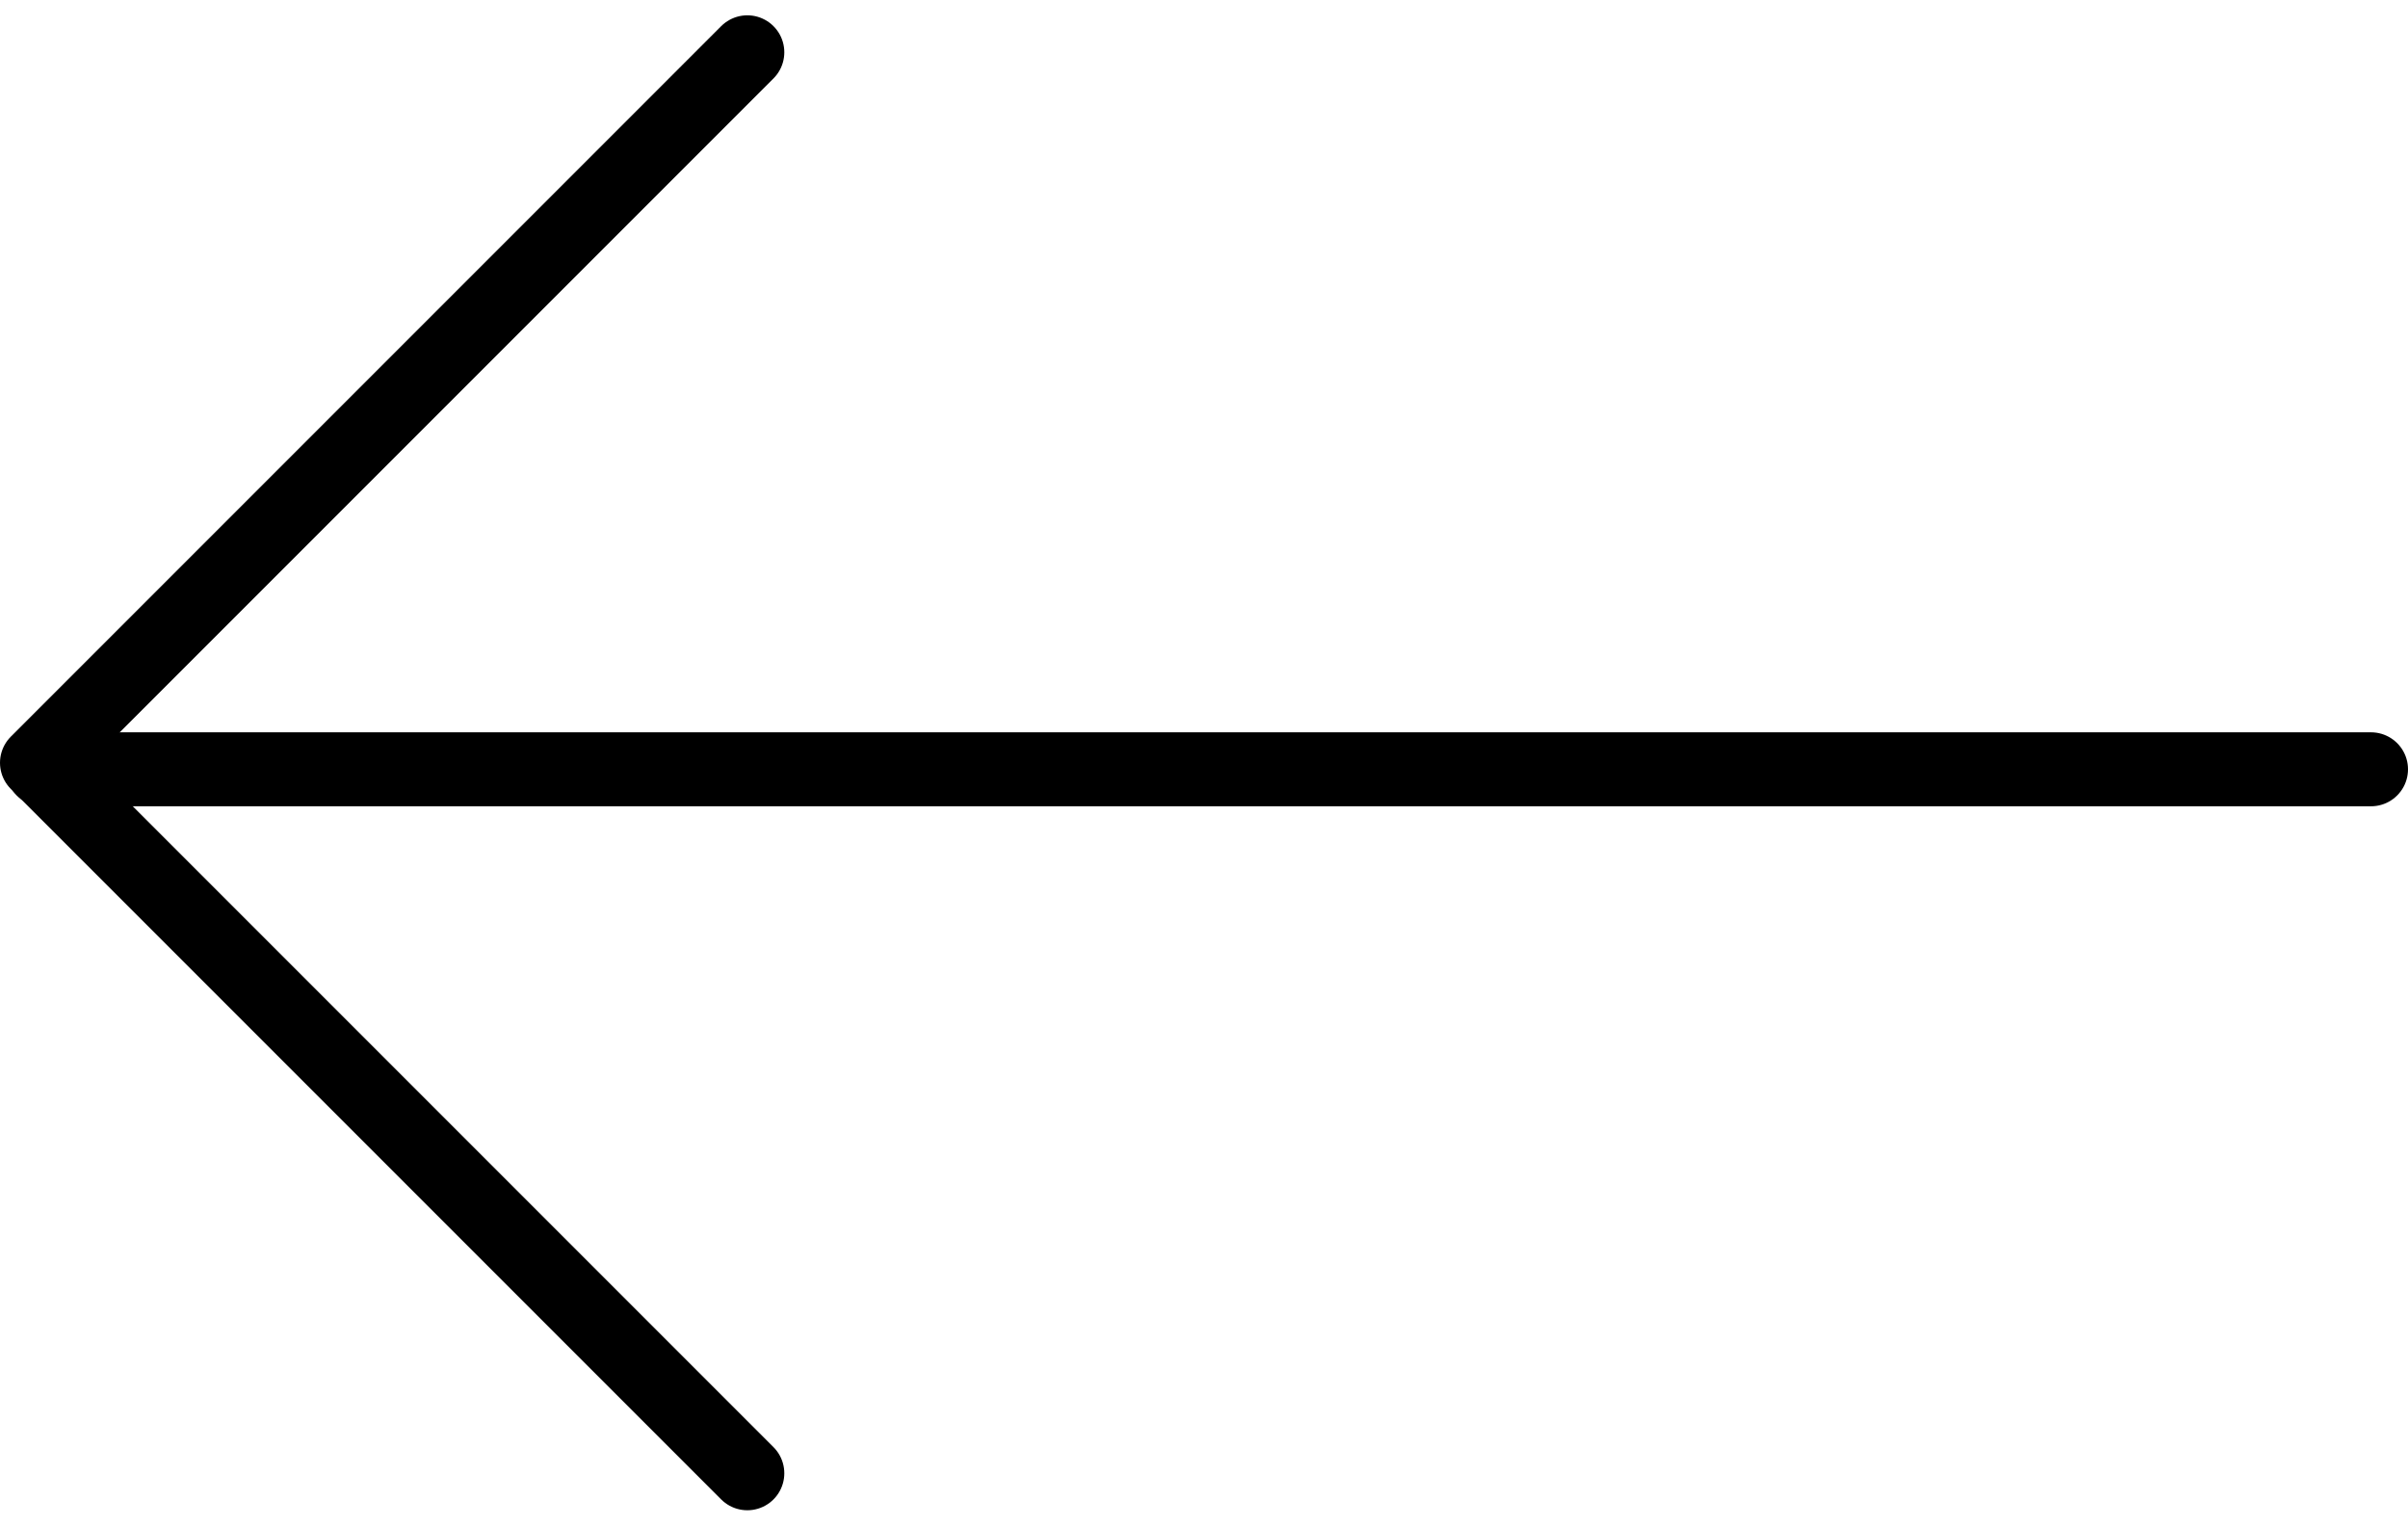
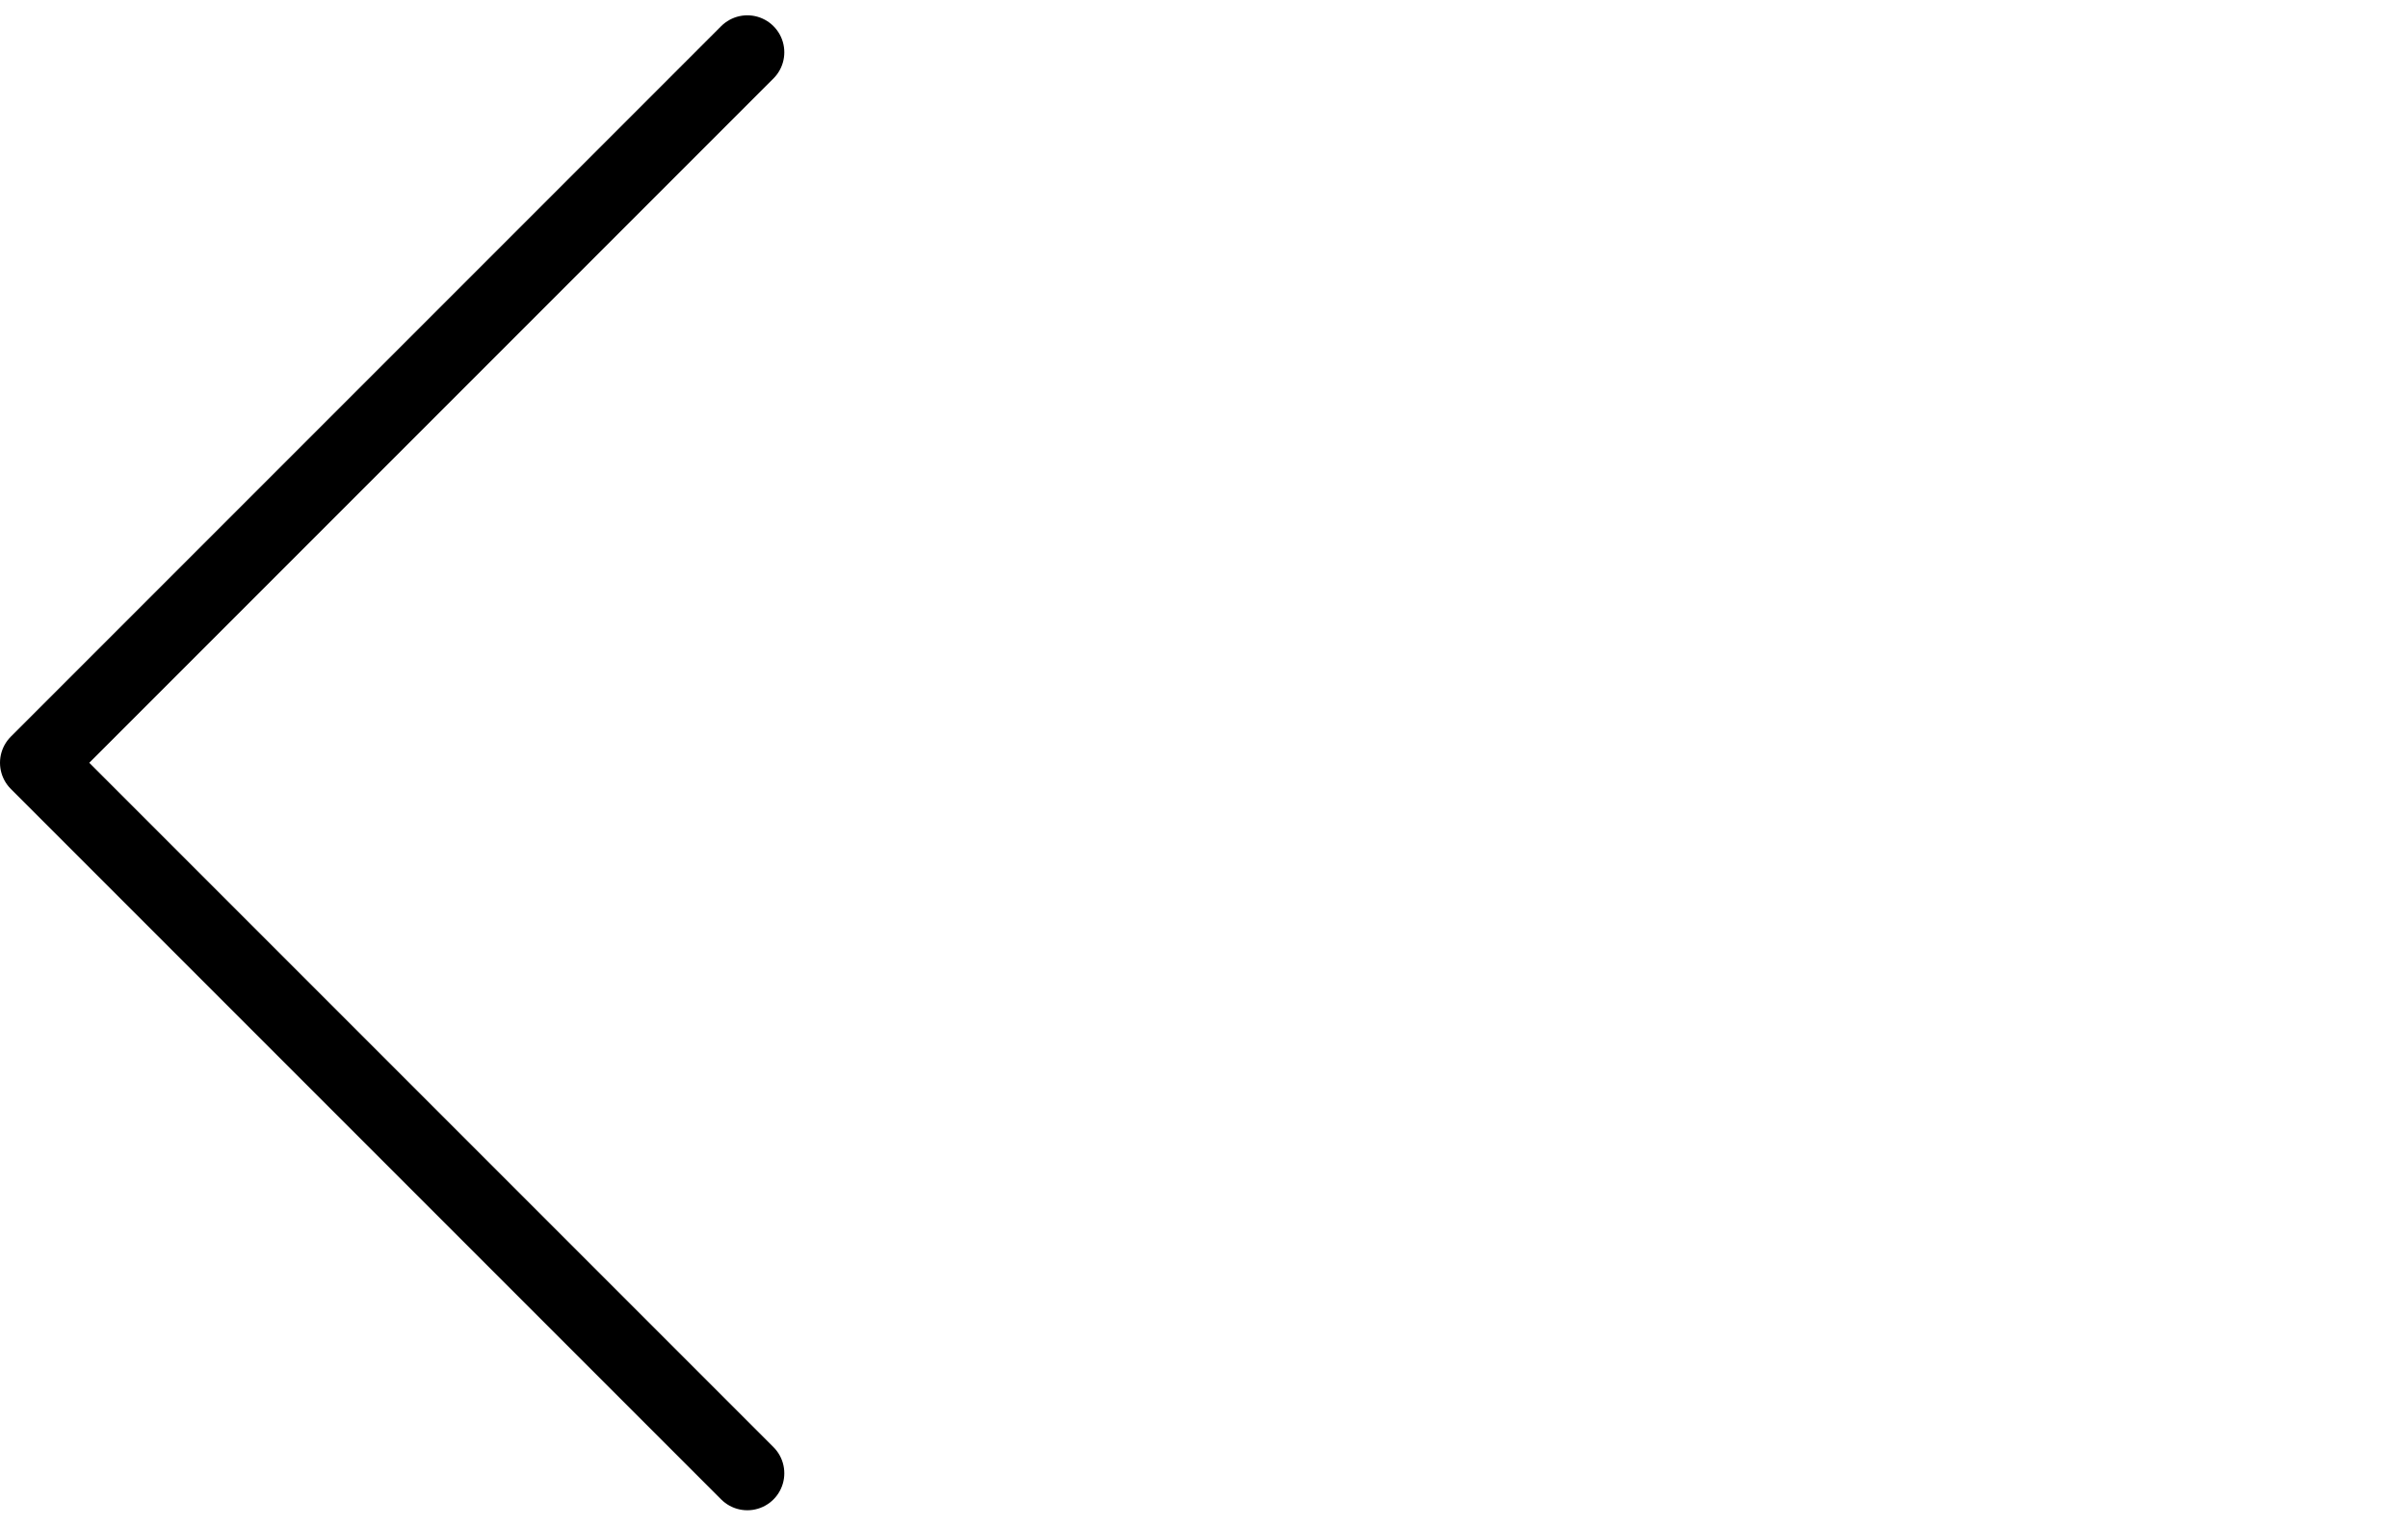
<svg xmlns="http://www.w3.org/2000/svg" width="97.676" height="61.871" viewBox="0 0 97.676 61.871">
  <g id="Gruppe_1644" data-name="Gruppe 1644" transform="translate(1.5 2.121)">
-     <line id="Linie_72" data-name="Linie 72" x1="94.438" transform="translate(0.238 29.078)" fill="none" stroke="#000" stroke-linecap="round" stroke-linejoin="round" stroke-width="3" />
    <path id="Pfad_1803" data-name="Pfad 1803" d="M182.814,267,154,295.814l28.814,28.814" transform="translate(-154 -267)" fill="none" stroke="#000" stroke-linecap="round" stroke-linejoin="round" stroke-width="3" />
  </g>
</svg>